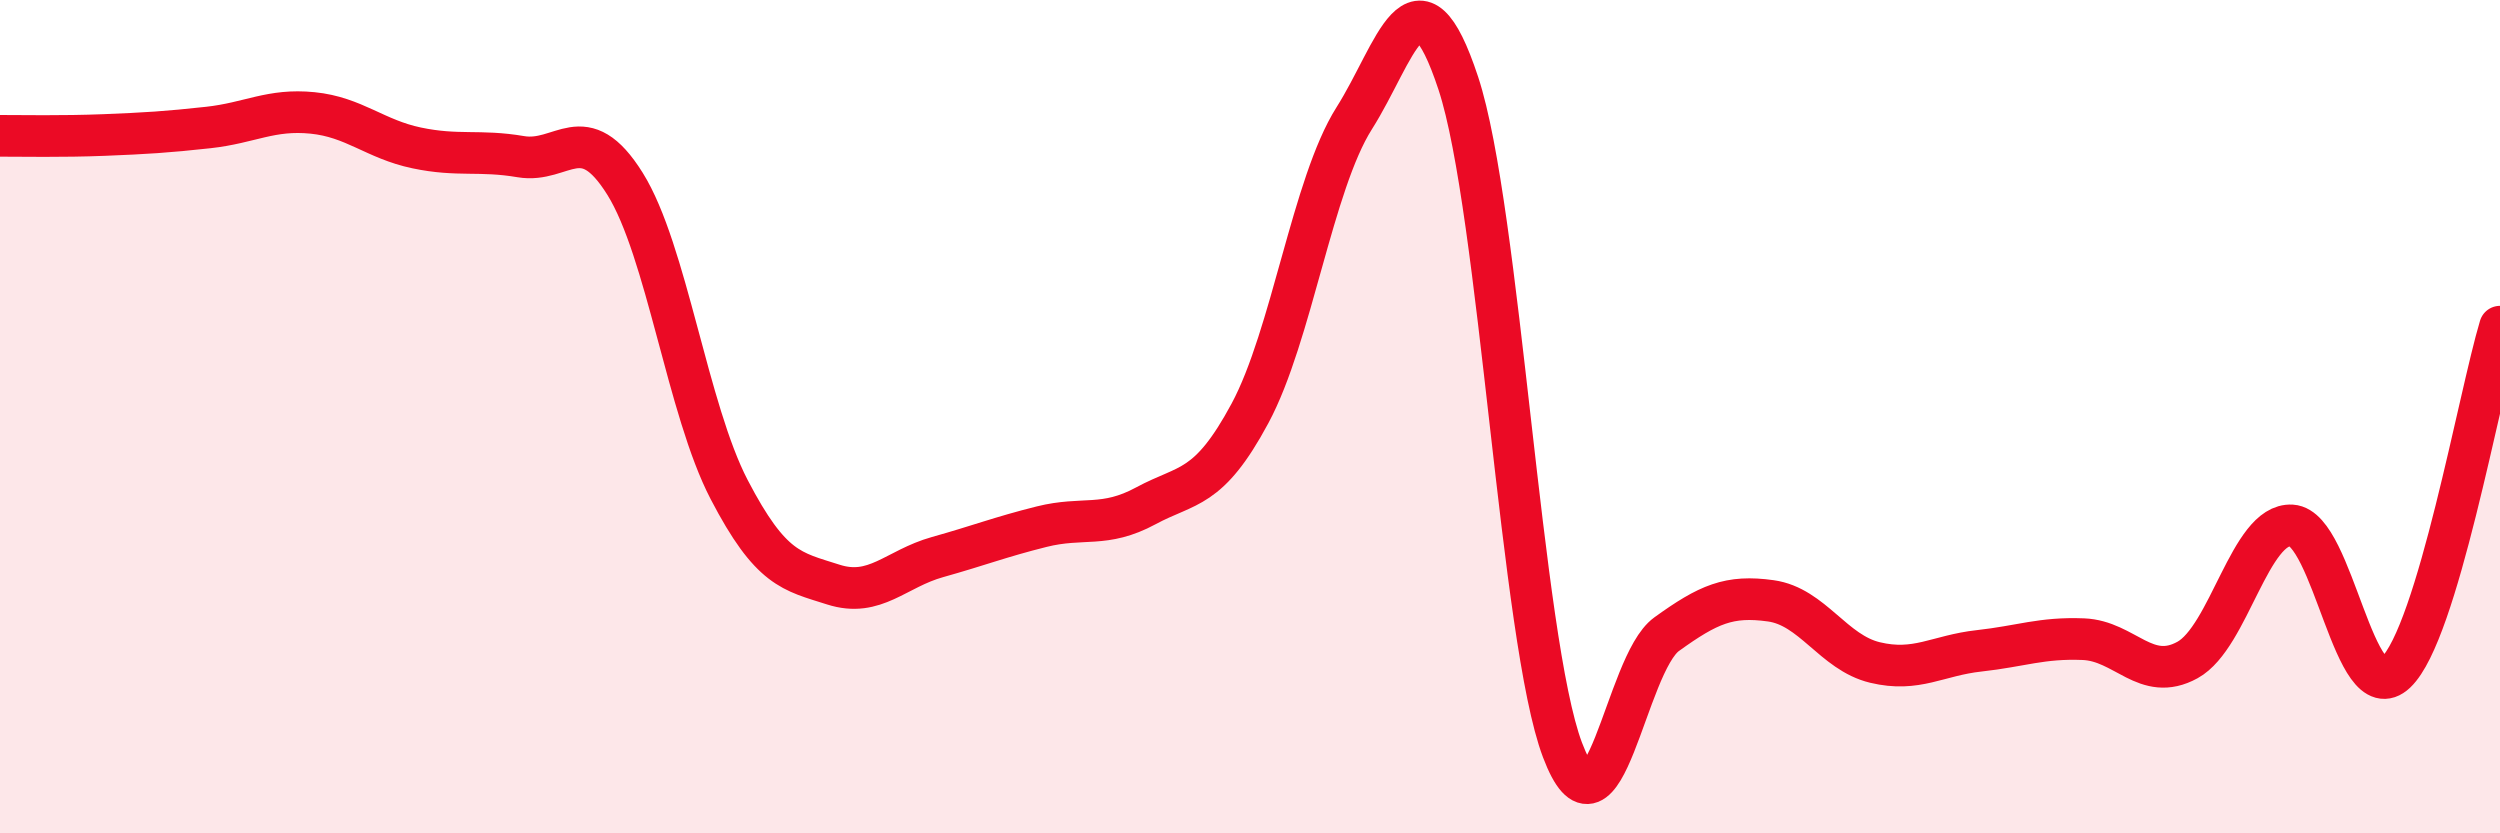
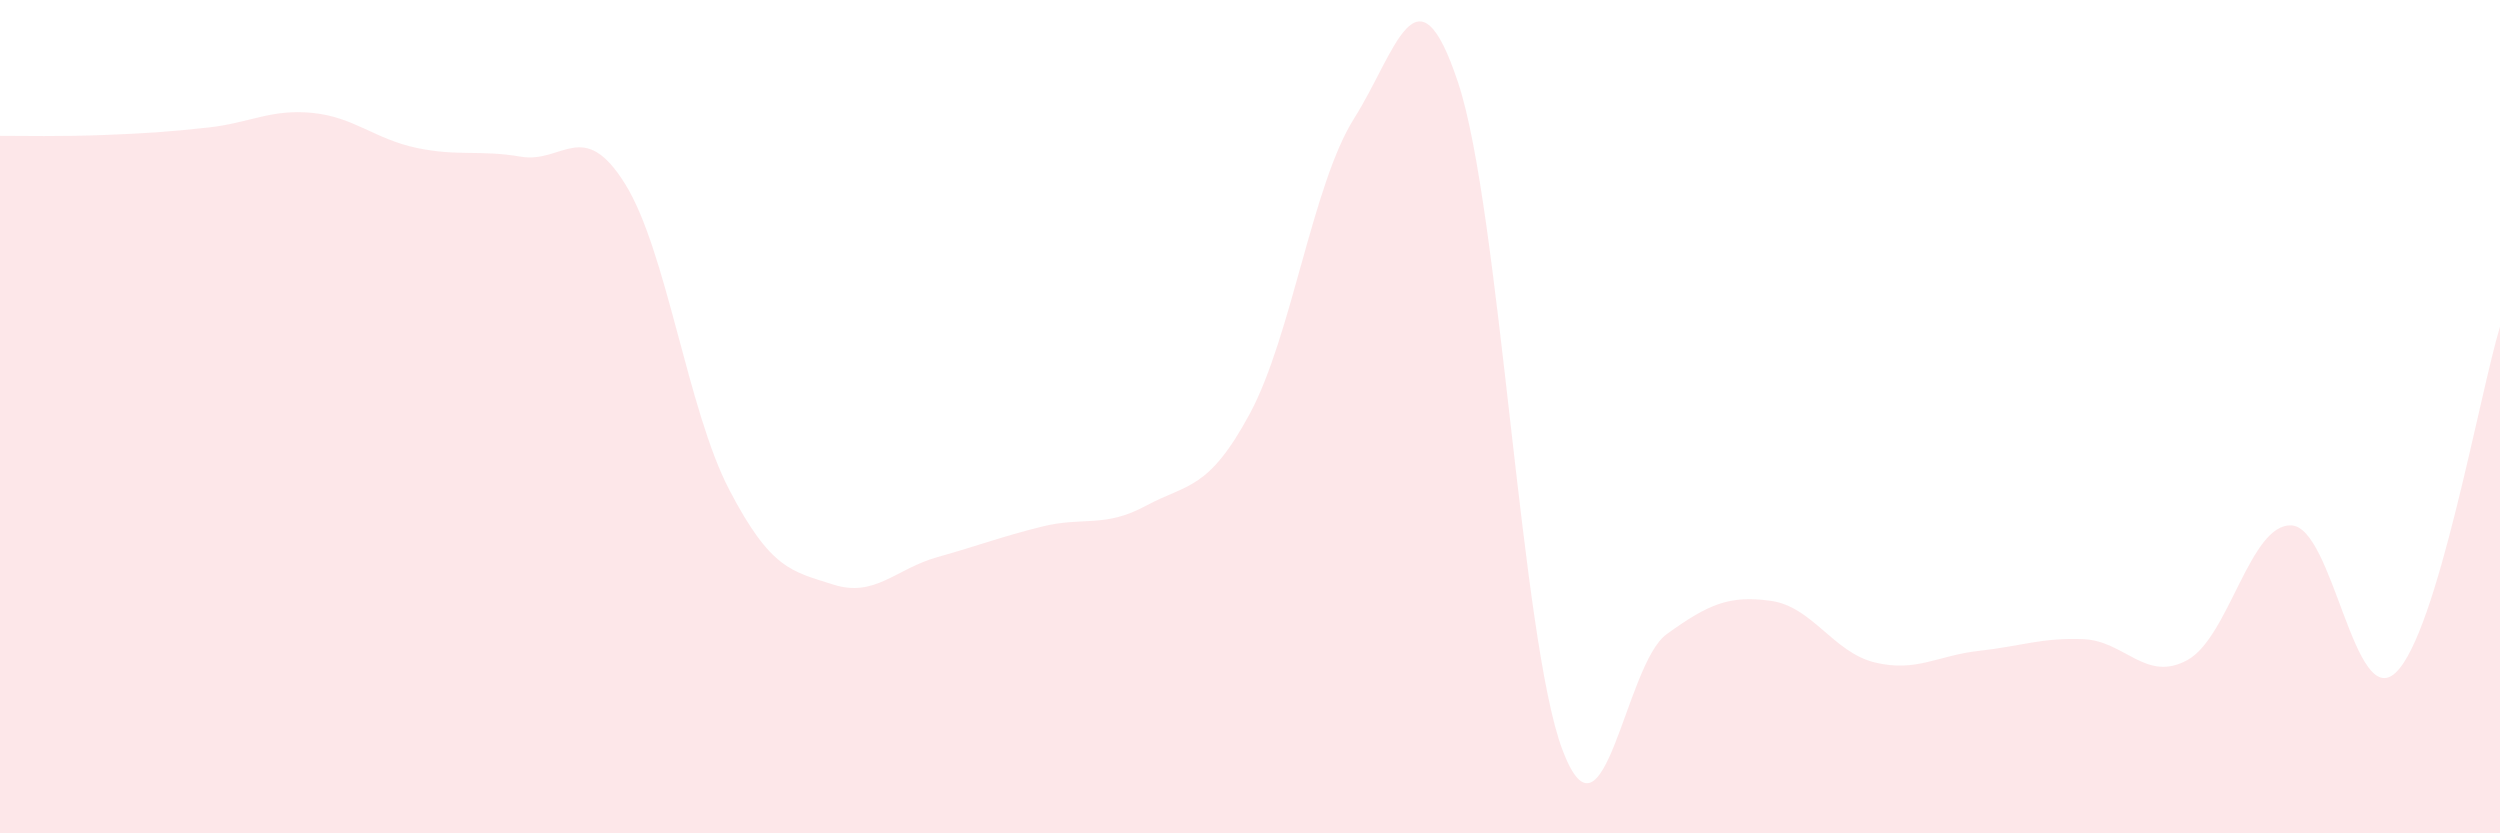
<svg xmlns="http://www.w3.org/2000/svg" width="60" height="20" viewBox="0 0 60 20">
  <path d="M 0,3.26 C 0.5,3.26 1.5,3.28 2.5,3.24 C 3.5,3.2 4,3.17 5,3.06 C 6,2.95 6.5,2.61 7.5,2.71 C 8.5,2.81 9,3.34 10,3.55 C 11,3.76 11.5,3.59 12.5,3.76 C 13.5,3.93 14,2.81 15,4.41 C 16,6.01 16.5,9.83 17.5,11.75 C 18.5,13.67 19,13.71 20,14.03 C 21,14.35 21.5,13.65 22.5,13.37 C 23.5,13.09 24,12.89 25,12.64 C 26,12.39 26.5,12.68 27.5,12.14 C 28.5,11.6 29,11.78 30,9.92 C 31,8.06 31.5,4.42 32.5,2.84 C 33.5,1.26 34,-1.03 35,2 C 36,5.03 36.5,15.36 37.5,18 C 38.5,20.64 39,15.94 40,15.22 C 41,14.5 41.5,14.28 42.5,14.42 C 43.5,14.56 44,15.66 45,15.9 C 46,16.14 46.5,15.73 47.5,15.62 C 48.5,15.51 49,15.3 50,15.34 C 51,15.38 51.5,16.39 52.5,15.84 C 53.5,15.29 54,12.55 55,12.61 C 56,12.67 56.5,17.09 57.5,16.14 C 58.5,15.19 59.5,9.5 60,7.84L60 20L0 20Z" fill="#EB0A25" opacity="0.1" stroke-linecap="round" stroke-linejoin="round" />
-   <path d="M 0,3.26 C 0.5,3.26 1.5,3.28 2.5,3.24 C 3.5,3.2 4,3.17 5,3.06 C 6,2.95 6.5,2.61 7.5,2.71 C 8.5,2.81 9,3.34 10,3.55 C 11,3.76 11.5,3.59 12.5,3.76 C 13.5,3.93 14,2.81 15,4.41 C 16,6.01 16.5,9.83 17.5,11.75 C 18.5,13.67 19,13.71 20,14.03 C 21,14.35 21.5,13.65 22.5,13.37 C 23.5,13.09 24,12.89 25,12.64 C 26,12.39 26.5,12.68 27.5,12.14 C 28.5,11.6 29,11.78 30,9.92 C 31,8.06 31.5,4.42 32.5,2.84 C 33.5,1.26 34,-1.03 35,2 C 36,5.03 36.5,15.36 37.5,18 C 38.5,20.64 39,15.94 40,15.22 C 41,14.5 41.5,14.28 42.5,14.42 C 43.5,14.56 44,15.66 45,15.9 C 46,16.14 46.5,15.73 47.5,15.62 C 48.5,15.51 49,15.3 50,15.34 C 51,15.38 51.5,16.39 52.5,15.84 C 53.5,15.29 54,12.55 55,12.61 C 56,12.67 56.5,17.09 57.5,16.14 C 58.5,15.19 59.5,9.5 60,7.84" stroke="#EB0A25" stroke-width="1" fill="none" stroke-linecap="round" stroke-linejoin="round" />
</svg>